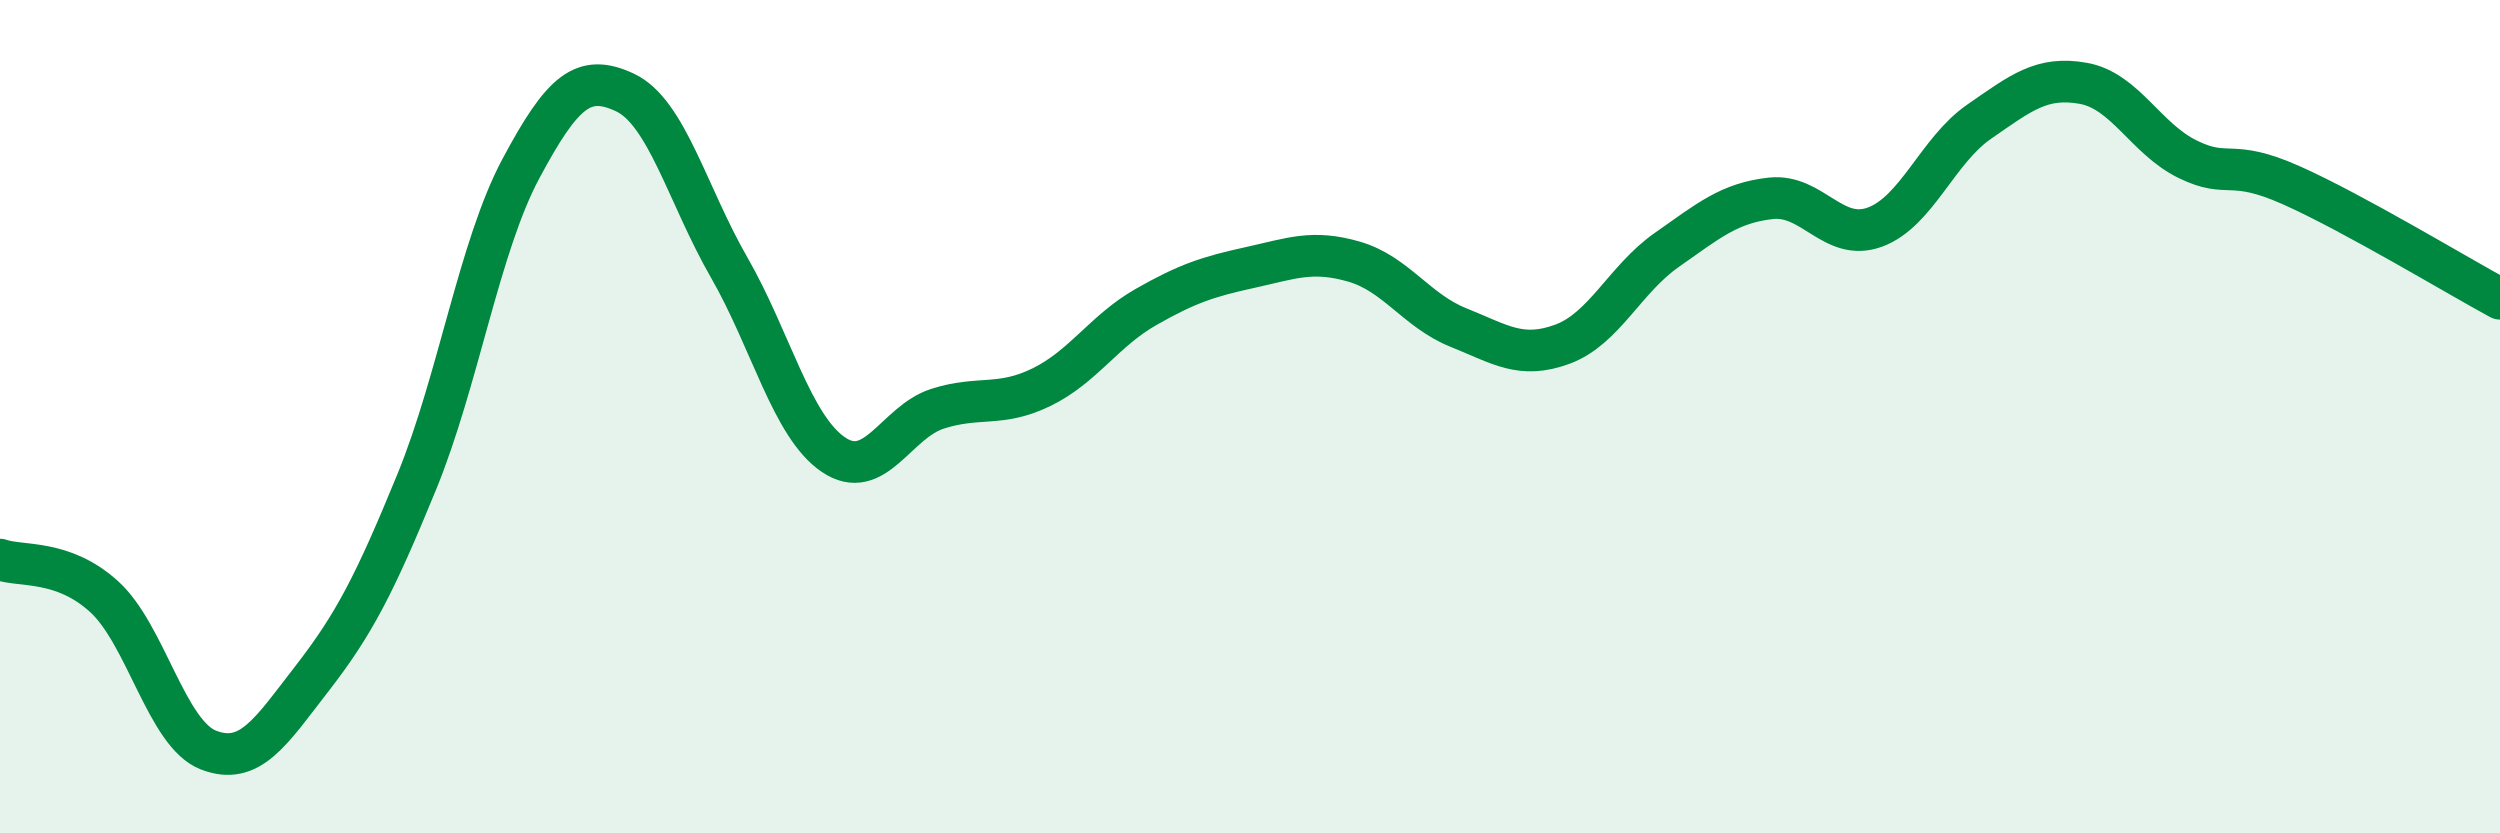
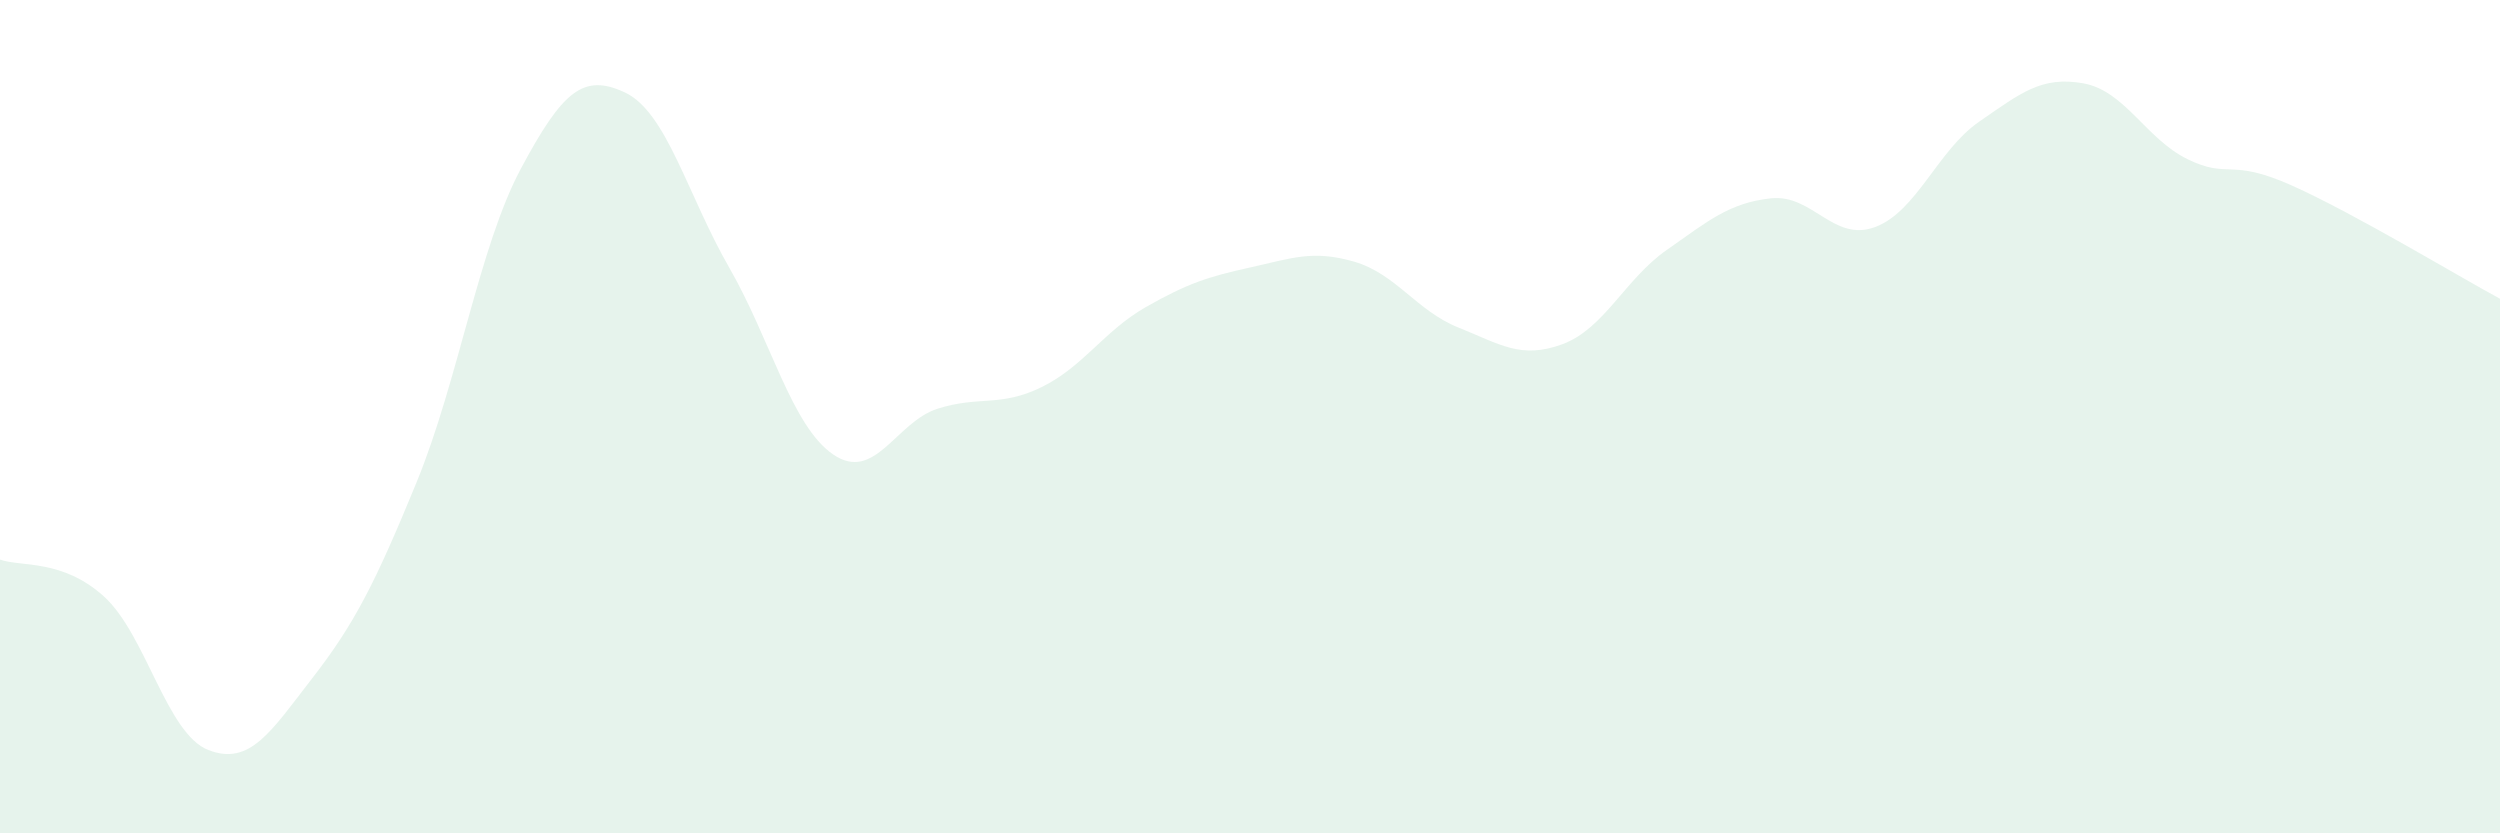
<svg xmlns="http://www.w3.org/2000/svg" width="60" height="20" viewBox="0 0 60 20">
  <path d="M 0,13.43 C 0.5,13.61 1.5,13.41 2.5,14.32 C 3.5,15.23 4,17.61 5,18 C 6,18.39 6.5,17.56 7.5,16.27 C 8.5,14.98 9,14.01 10,11.57 C 11,9.13 11.5,5.92 12.5,4.05 C 13.5,2.18 14,1.75 15,2.22 C 16,2.69 16.5,4.68 17.5,6.42 C 18.5,8.16 19,10.23 20,10.91 C 21,11.59 21.5,10.13 22.5,9.81 C 23.5,9.49 24,9.78 25,9.29 C 26,8.8 26.5,7.94 27.5,7.37 C 28.5,6.8 29,6.64 30,6.42 C 31,6.2 31.5,5.99 32.5,6.28 C 33.5,6.57 34,7.46 35,7.86 C 36,8.26 36.5,8.63 37.5,8.26 C 38.5,7.89 39,6.7 40,6 C 41,5.3 41.5,4.87 42.5,4.76 C 43.5,4.65 44,5.82 45,5.45 C 46,5.08 46.5,3.61 47.5,2.92 C 48.5,2.23 49,1.82 50,2 C 51,2.18 51.5,3.33 52.5,3.82 C 53.5,4.31 53.5,3.78 55,4.45 C 56.5,5.12 59,6.63 60,7.17L60 20L0 20Z" fill="#008740" opacity="0.1" stroke-linecap="round" stroke-linejoin="round" />
-   <path d="M 0,13.43 C 0.5,13.61 1.5,13.41 2.5,14.32 C 3.5,15.23 4,17.61 5,18 C 6,18.39 6.5,17.56 7.5,16.27 C 8.5,14.98 9,14.01 10,11.57 C 11,9.13 11.5,5.92 12.5,4.05 C 13.5,2.18 14,1.75 15,2.22 C 16,2.69 16.5,4.68 17.5,6.42 C 18.5,8.16 19,10.23 20,10.91 C 21,11.59 21.5,10.13 22.5,9.81 C 23.5,9.49 24,9.78 25,9.29 C 26,8.8 26.5,7.94 27.5,7.37 C 28.5,6.8 29,6.64 30,6.42 C 31,6.2 31.5,5.99 32.5,6.28 C 33.5,6.57 34,7.46 35,7.86 C 36,8.26 36.5,8.63 37.5,8.26 C 38.5,7.89 39,6.7 40,6 C 41,5.3 41.5,4.87 42.5,4.76 C 43.5,4.65 44,5.82 45,5.45 C 46,5.08 46.5,3.61 47.5,2.92 C 48.5,2.23 49,1.82 50,2 C 51,2.18 51.5,3.33 52.5,3.82 C 53.5,4.31 53.5,3.78 55,4.45 C 56.5,5.12 59,6.63 60,7.17" stroke="#008740" stroke-width="1" fill="none" stroke-linecap="round" stroke-linejoin="round" />
</svg>